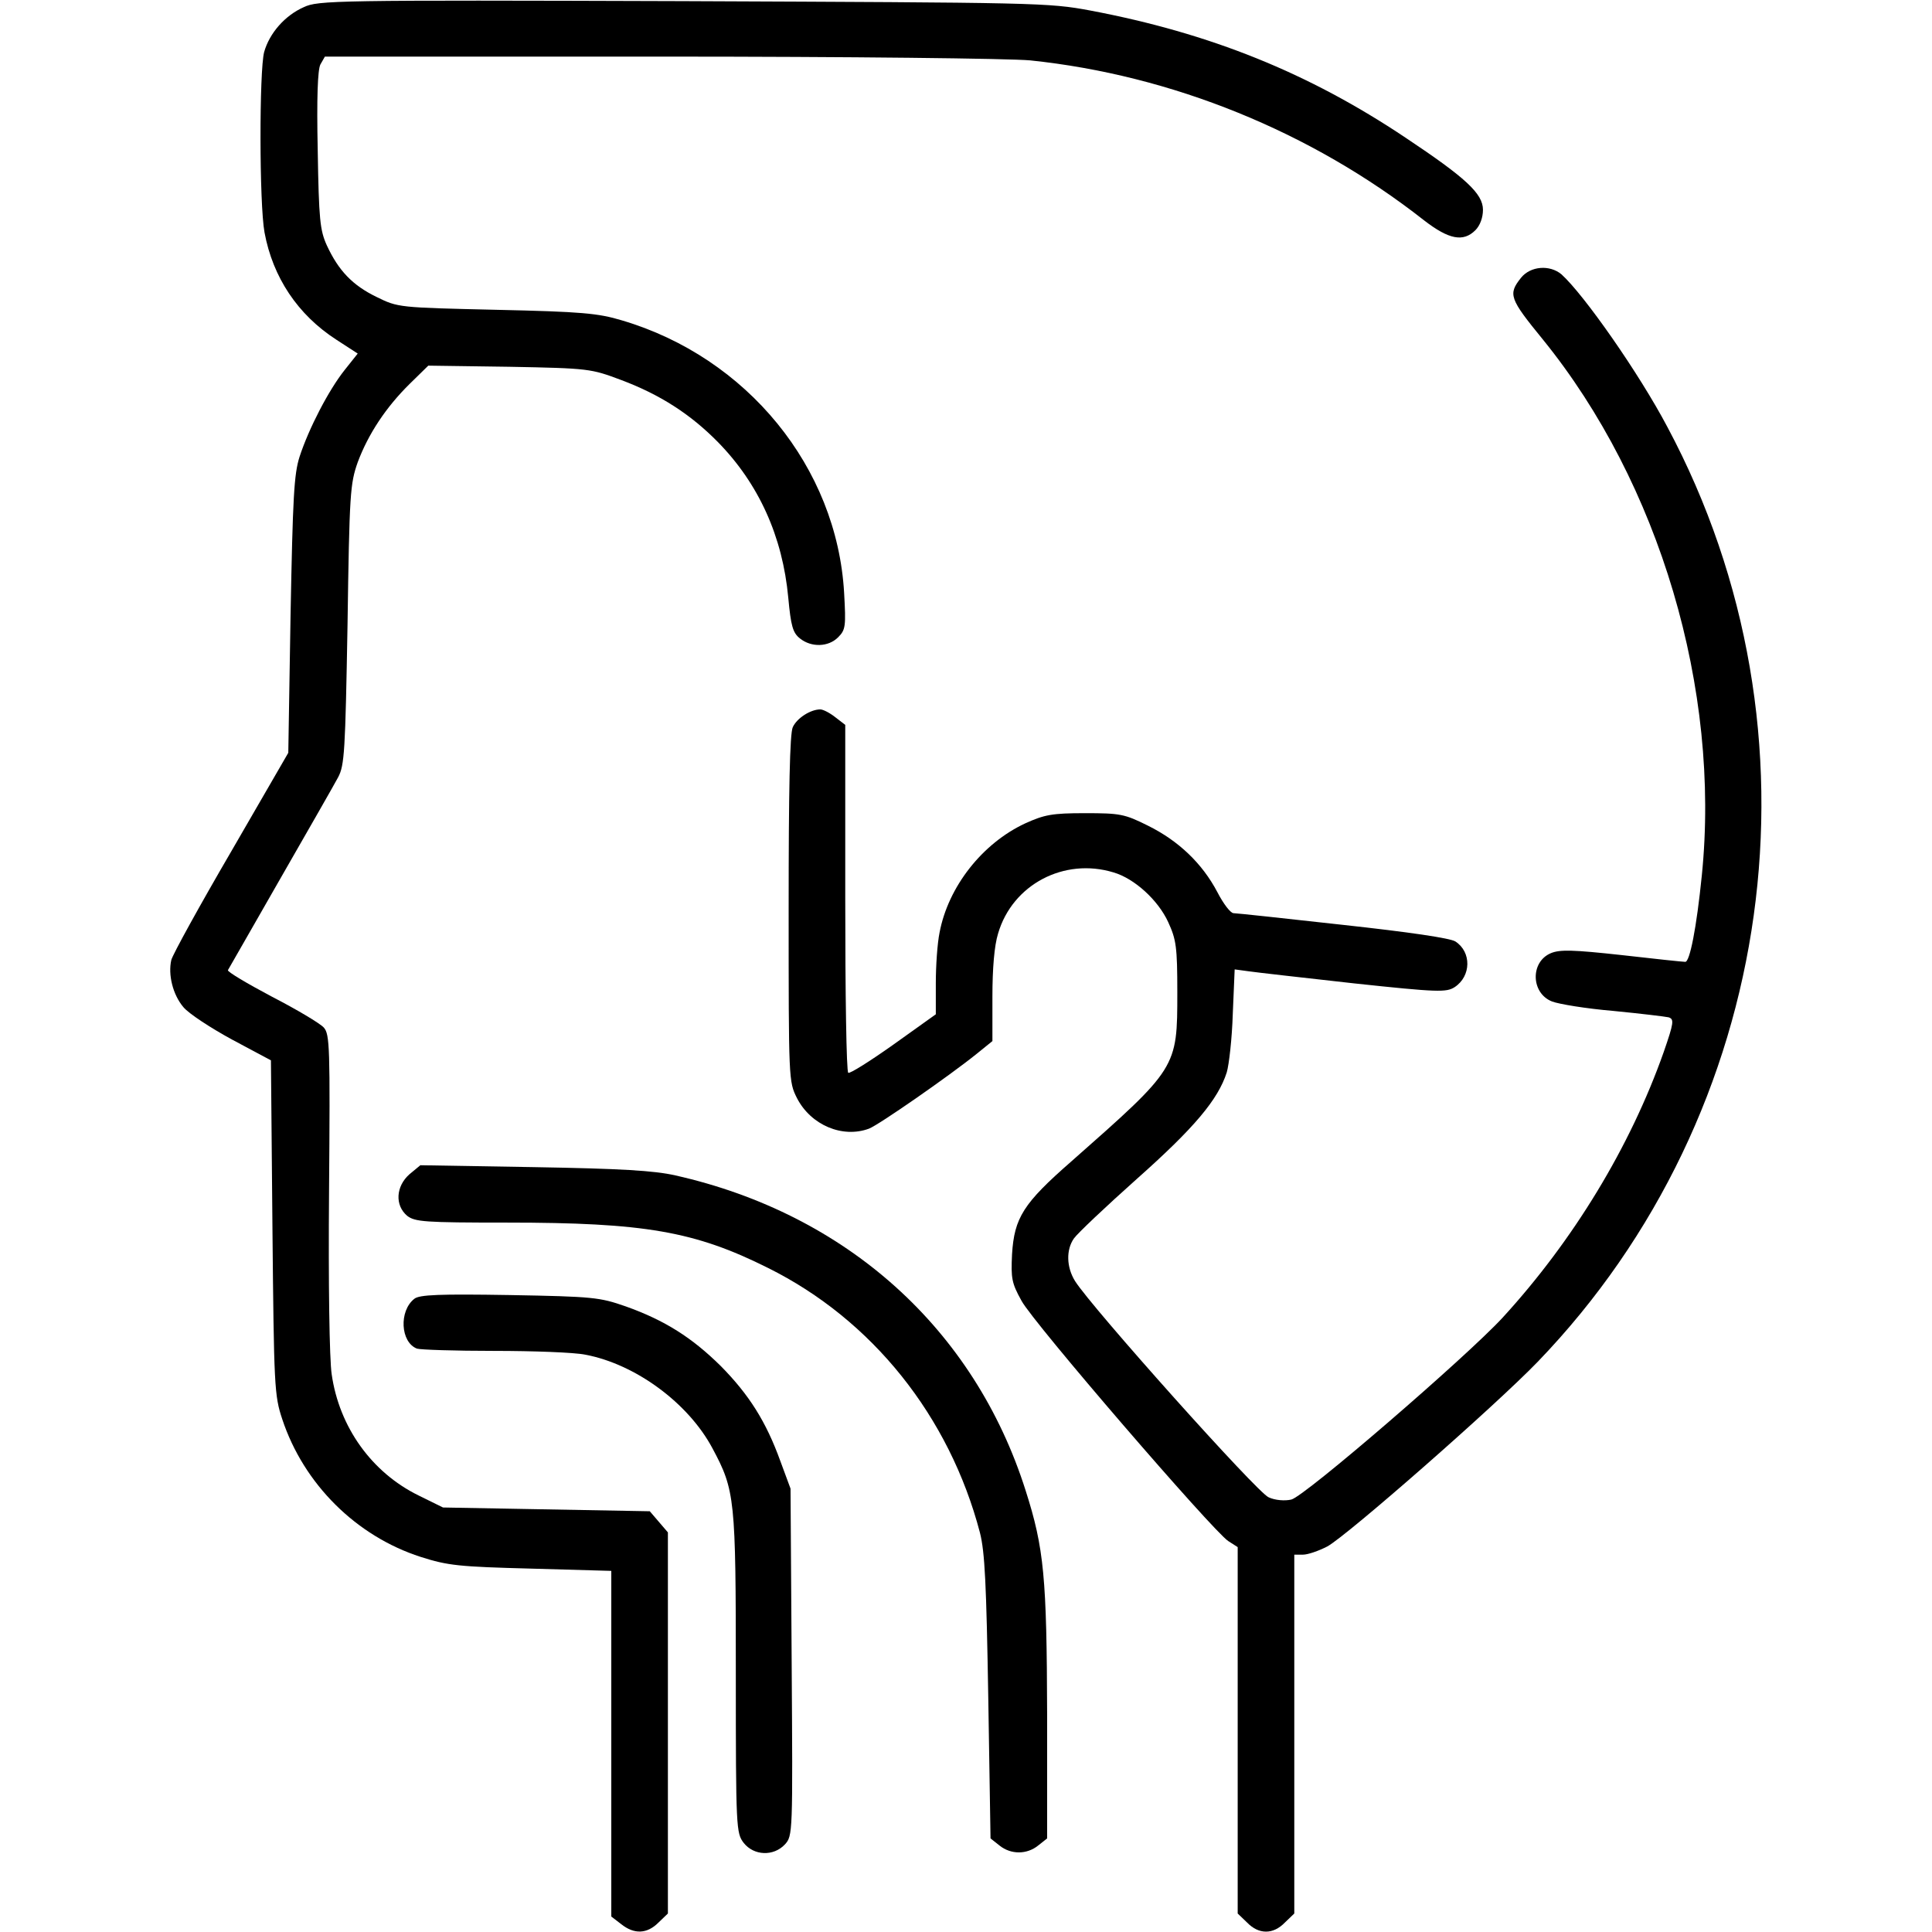
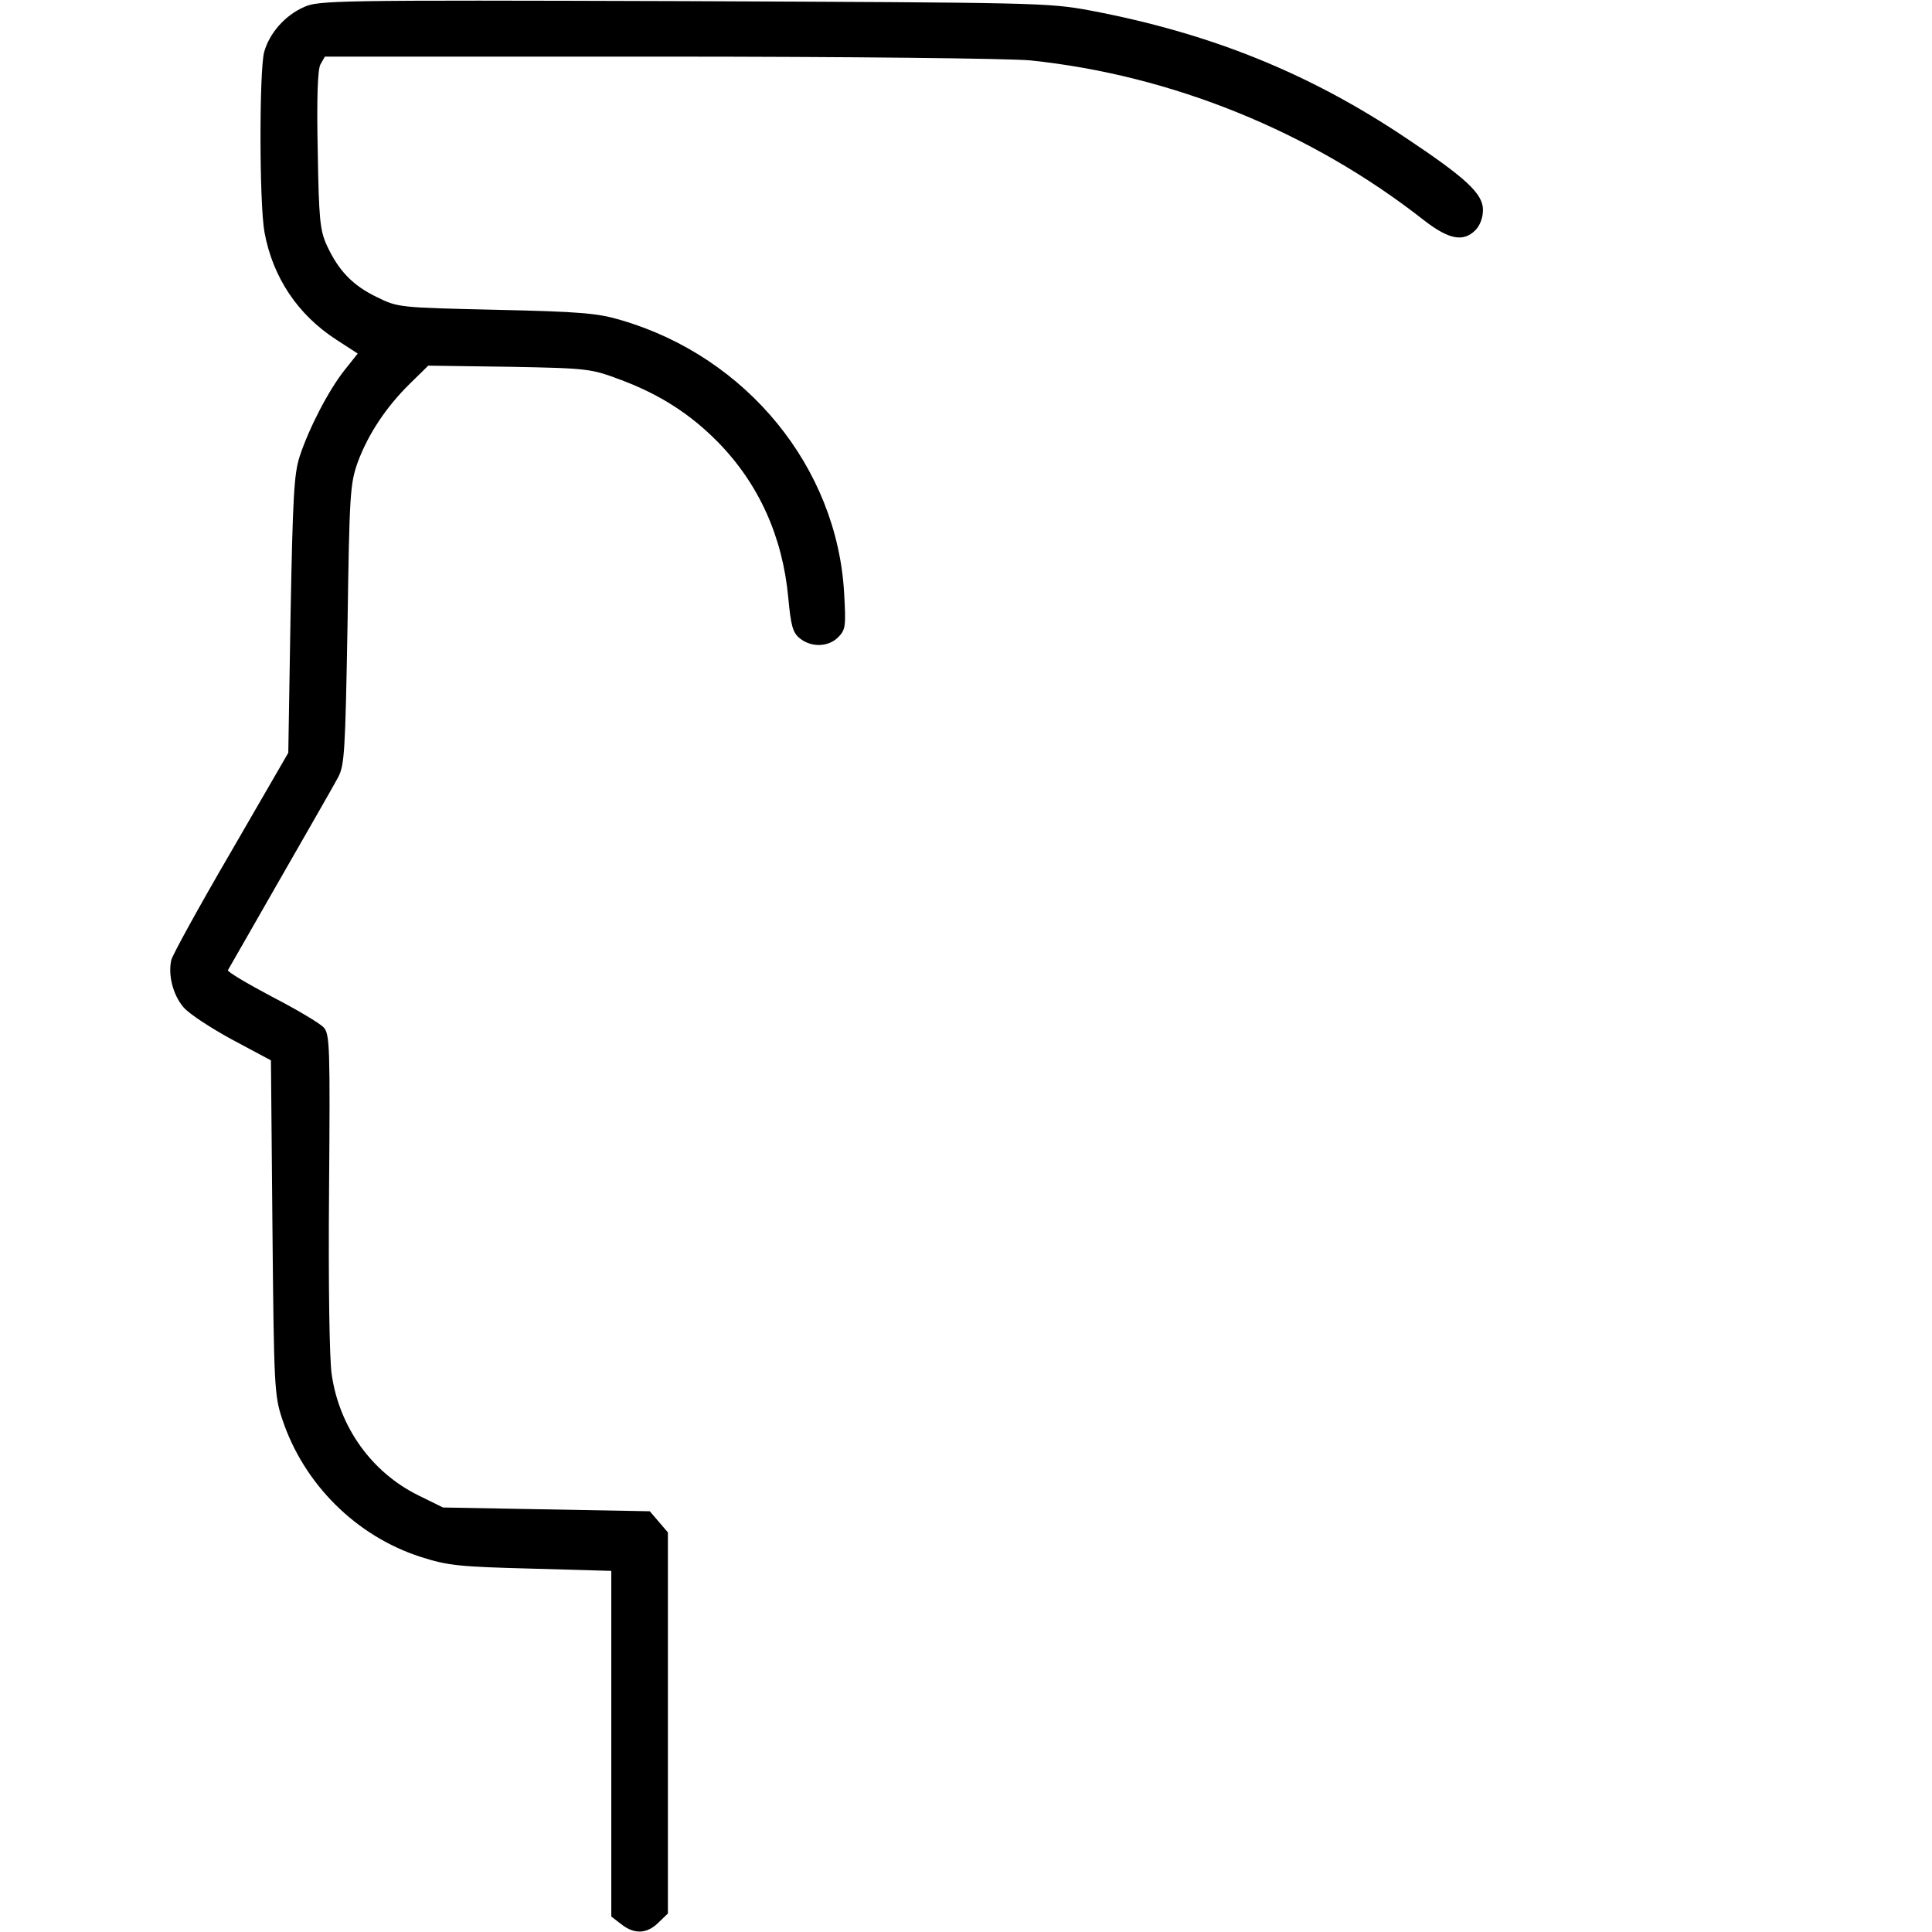
<svg xmlns="http://www.w3.org/2000/svg" width="512pt" height="512pt" viewBox="0 0 512 512" preserveAspectRatio="xMidYMid meet">
  <g transform="translate(0,512) scale(0.1,-0.1)" fill="#000000" stroke="none">
    <path d="M805 5101 c-50 -22 -91 -69 -105 -119 -13 -49 -13 -402 1 -478 22 -119 88 -218 190 -284 l57 -37 -35 -44 c-42 -53 -94 -153 -119 -229 -15 -47 -18 -107 -24 -420 l-6 -365 -151 -261 c-84 -144 -155 -273 -159 -288 -9 -39 4 -92 32 -125 14 -17 72 -55 129 -86 l103 -55 4 -443 c4 -421 5 -445 26 -508 57 -172 196 -310 367 -365 72 -23 101 -26 293 -31 l212 -6 0 -458 0 -458 26 -20 c35 -28 69 -26 99 4 l25 24 0 505 0 505 -24 28 -24 28 -274 5 -274 5 -65 32 c-124 61 -210 181 -230 321 -6 39 -9 242 -7 483 3 385 2 418 -14 436 -10 11 -72 48 -138 82 -66 35 -118 66 -116 70 2 3 64 112 138 241 74 129 144 251 154 270 17 32 19 67 25 405 5 349 7 373 27 430 28 75 75 146 138 208 l49 48 215 -3 c211 -4 216 -5 296 -35 104 -39 184 -91 256 -164 109 -111 172 -251 187 -413 7 -75 12 -93 31 -108 30 -24 75 -23 101 3 20 20 21 29 16 118 -19 332 -257 624 -589 722 -63 19 -107 23 -333 28 -259 6 -260 6 -317 34 -64 31 -101 70 -132 137 -18 40 -21 68 -24 252 -3 139 0 213 7 227 l12 21 887 0 c510 0 927 -5 982 -10 375 -39 745 -189 1044 -424 66 -51 104 -58 136 -26 12 12 20 33 20 54 0 43 -46 85 -205 191 -257 172 -518 277 -835 337 -112 21 -140 21 -1080 25 -925 3 -967 2 -1005 -16z" />
-     <path d="M4031 4384 c-35 -44 -31 -55 58 -164 309 -381 471 -927 421 -1420 -14 -139 -32 -230 -44 -229 -6 0 -82 8 -169 18 -128 14 -163 15 -187 5 -55 -23 -53 -106 3 -128 18 -7 91 -19 162 -25 72 -7 138 -15 147 -17 15 -5 14 -14 -13 -92 -89 -252 -240 -500 -427 -704 -96 -104 -526 -475 -560 -482 -17 -4 -43 -2 -60 6 -30 12 -469 503 -513 573 -23 37 -24 83 -3 113 9 13 84 84 167 158 152 135 215 210 238 282 6 20 14 90 16 155 l5 118 37 -5 c20 -3 145 -17 279 -32 224 -24 245 -24 267 -10 44 29 45 93 2 121 -14 9 -124 25 -298 44 -152 17 -283 31 -290 31 -8 0 -27 25 -43 56 -40 76 -103 136 -184 176 -62 31 -74 33 -167 33 -87 0 -107 -4 -158 -27 -114 -53 -204 -168 -227 -289 -6 -29 -10 -89 -10 -135 l0 -82 -112 -80 c-62 -44 -116 -78 -120 -75 -5 2 -8 211 -8 463 l0 459 -26 20 c-15 12 -33 21 -40 21 -26 0 -62 -23 -73 -47 -8 -16 -11 -167 -11 -481 0 -455 0 -458 22 -502 37 -72 121 -107 191 -81 26 10 213 140 285 198 l42 34 0 118 c0 74 5 135 15 167 38 130 175 202 306 162 55 -16 118 -73 145 -132 21 -46 24 -65 24 -186 0 -201 0 -200 -281 -448 -127 -111 -151 -149 -157 -246 -3 -64 -1 -76 25 -123 30 -57 507 -610 548 -637 l25 -16 0 -486 0 -485 25 -24 c31 -32 69 -32 100 0 l25 24 0 476 0 475 23 0 c13 0 42 10 65 22 55 31 444 372 557 489 636 660 776 1668 344 2477 -76 144 -222 352 -281 405 -31 26 -82 22 -107 -9z" />
-     <path d="M1085 2008 c-36 -32 -39 -82 -6 -110 21 -16 45 -18 265 -18 364 0 497 -23 691 -120 276 -137 481 -393 562 -702 13 -51 17 -137 22 -436 l6 -374 24 -19 c30 -24 72 -24 102 0 l24 19 0 329 c-1 362 -8 440 -57 593 -136 429 -475 733 -928 835 -57 13 -146 18 -376 22 l-300 5 -29 -24z" />
-     <path d="M1098 1678 c-41 -32 -37 -115 7 -132 9 -3 101 -6 204 -6 104 0 213 -4 242 -10 133 -25 273 -128 337 -248 60 -112 62 -133 62 -598 0 -411 1 -422 21 -448 27 -34 79 -36 109 -4 21 23 21 28 18 483 l-3 460 -27 73 c-38 105 -83 176 -158 252 -76 75 -148 121 -252 158 -69 24 -85 26 -308 30 -184 3 -239 1 -252 -10z" />
  </g>
</svg>